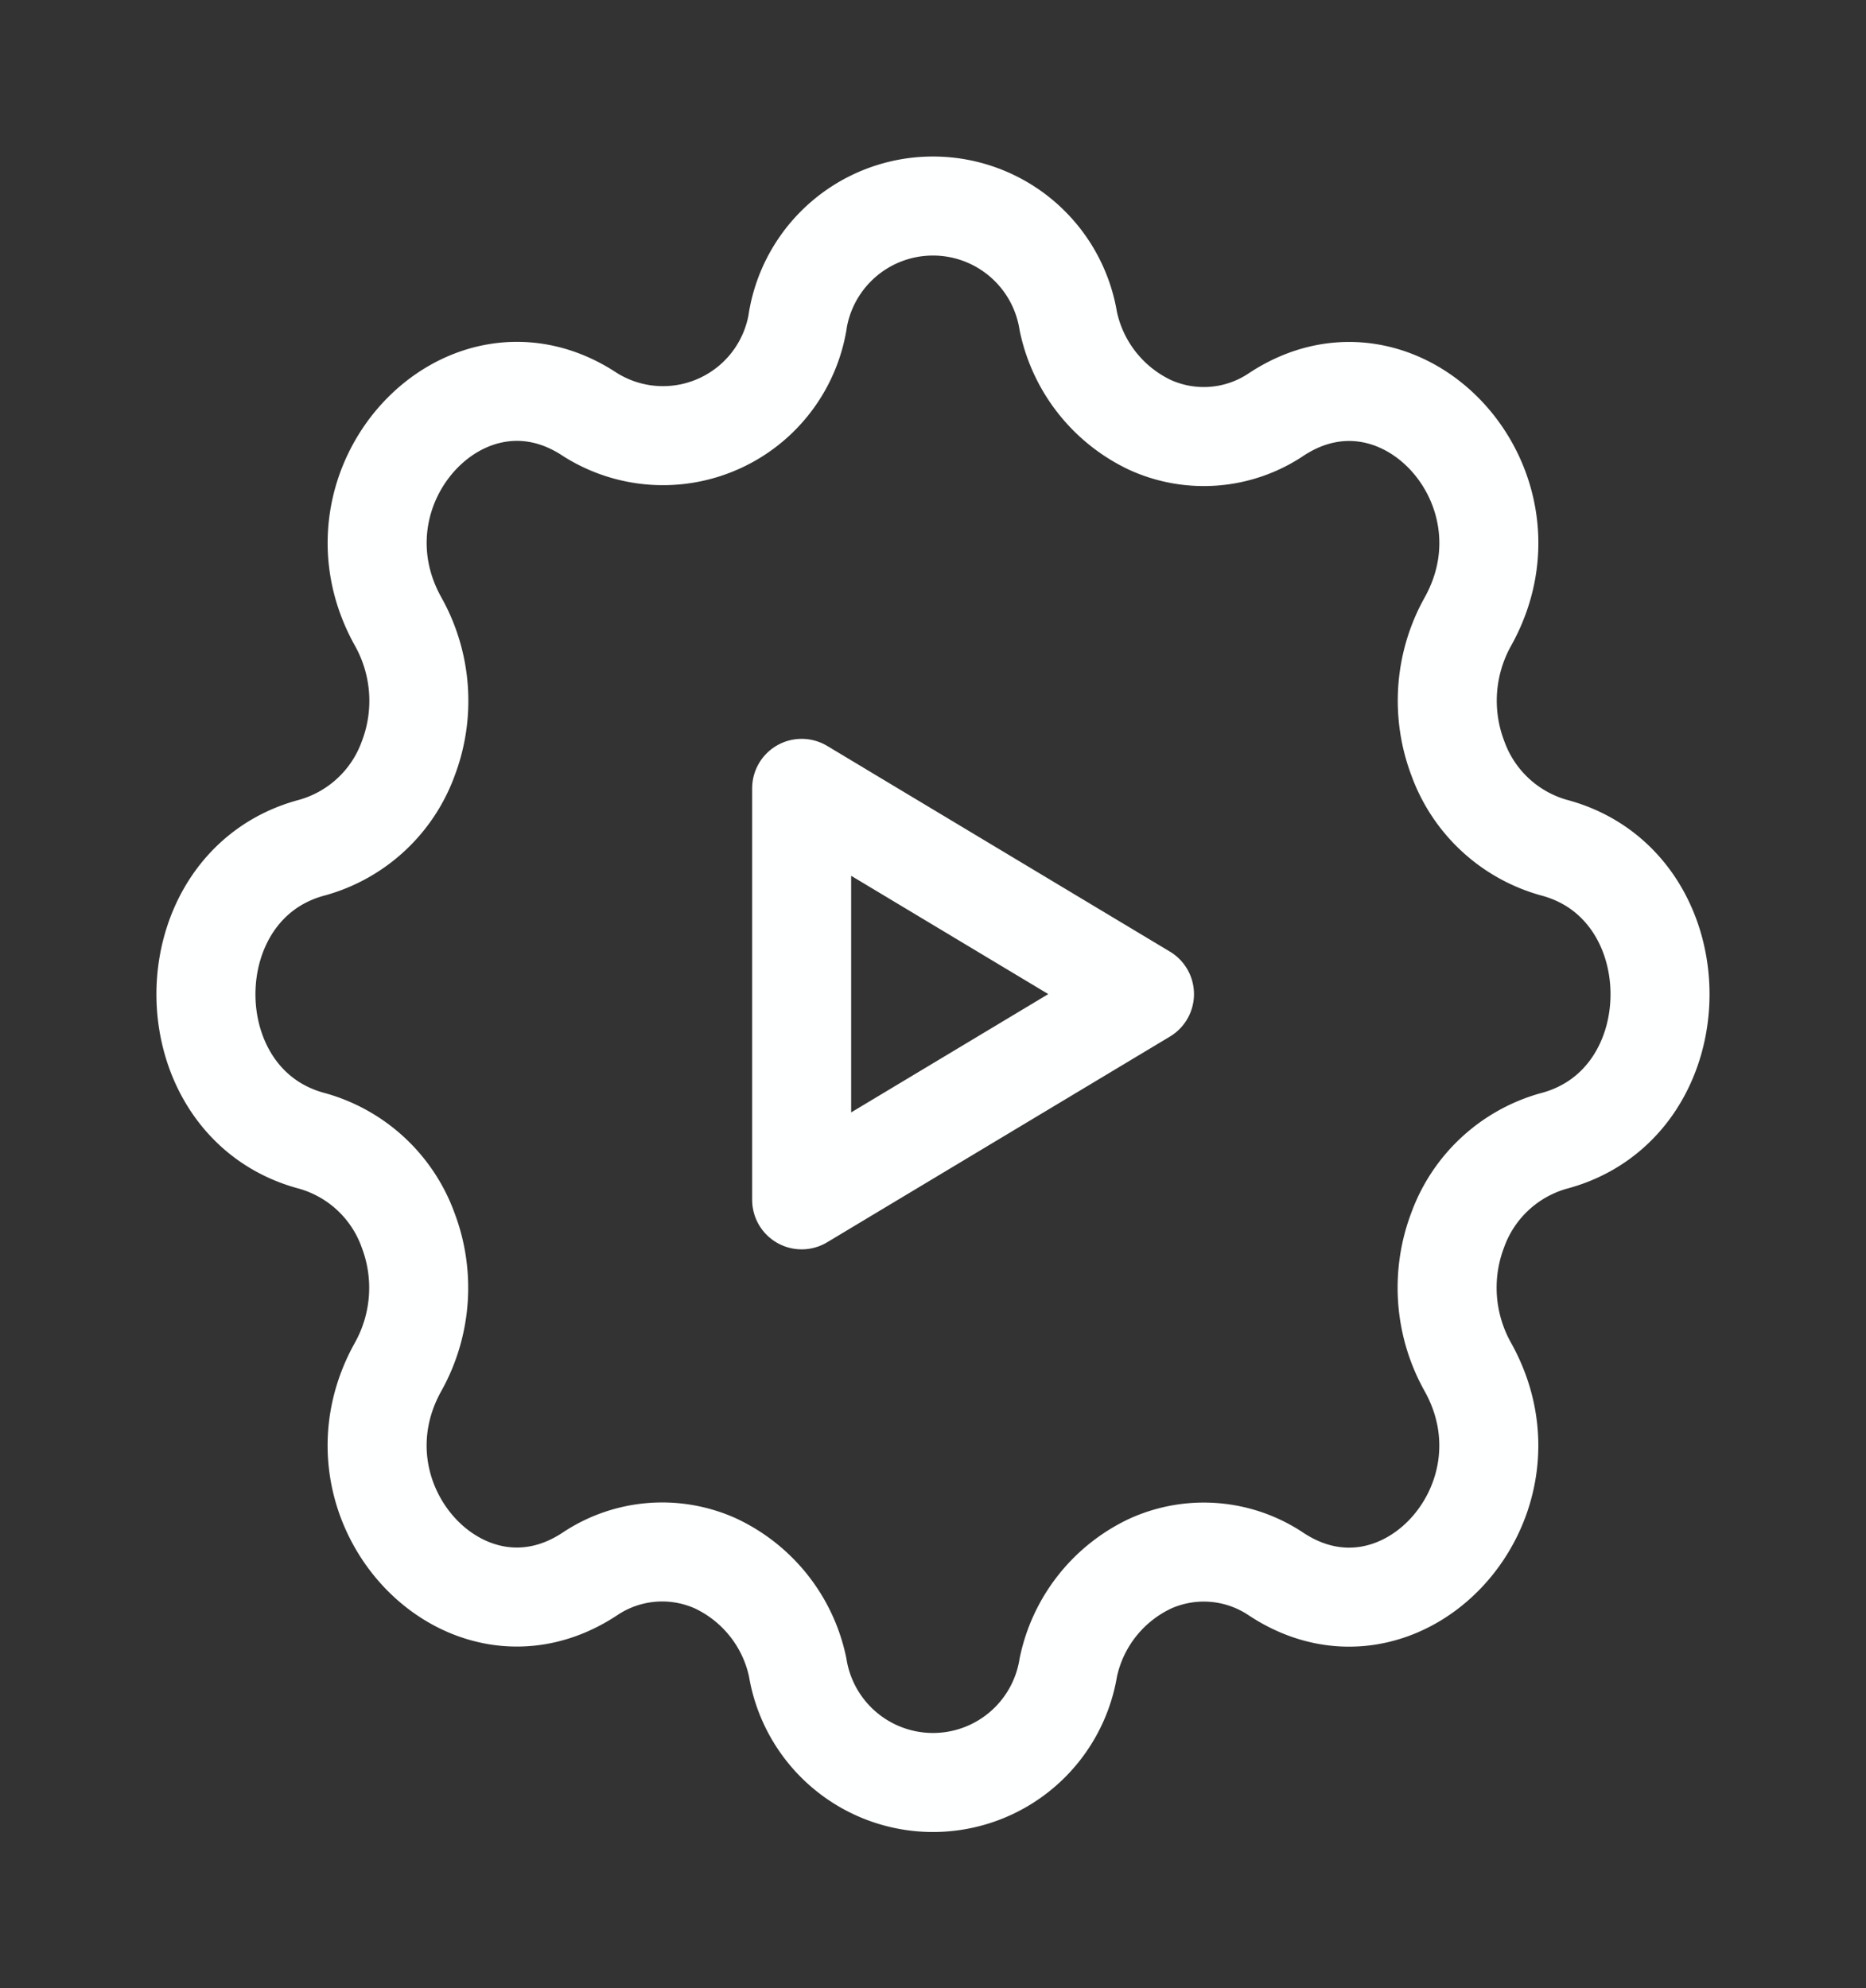
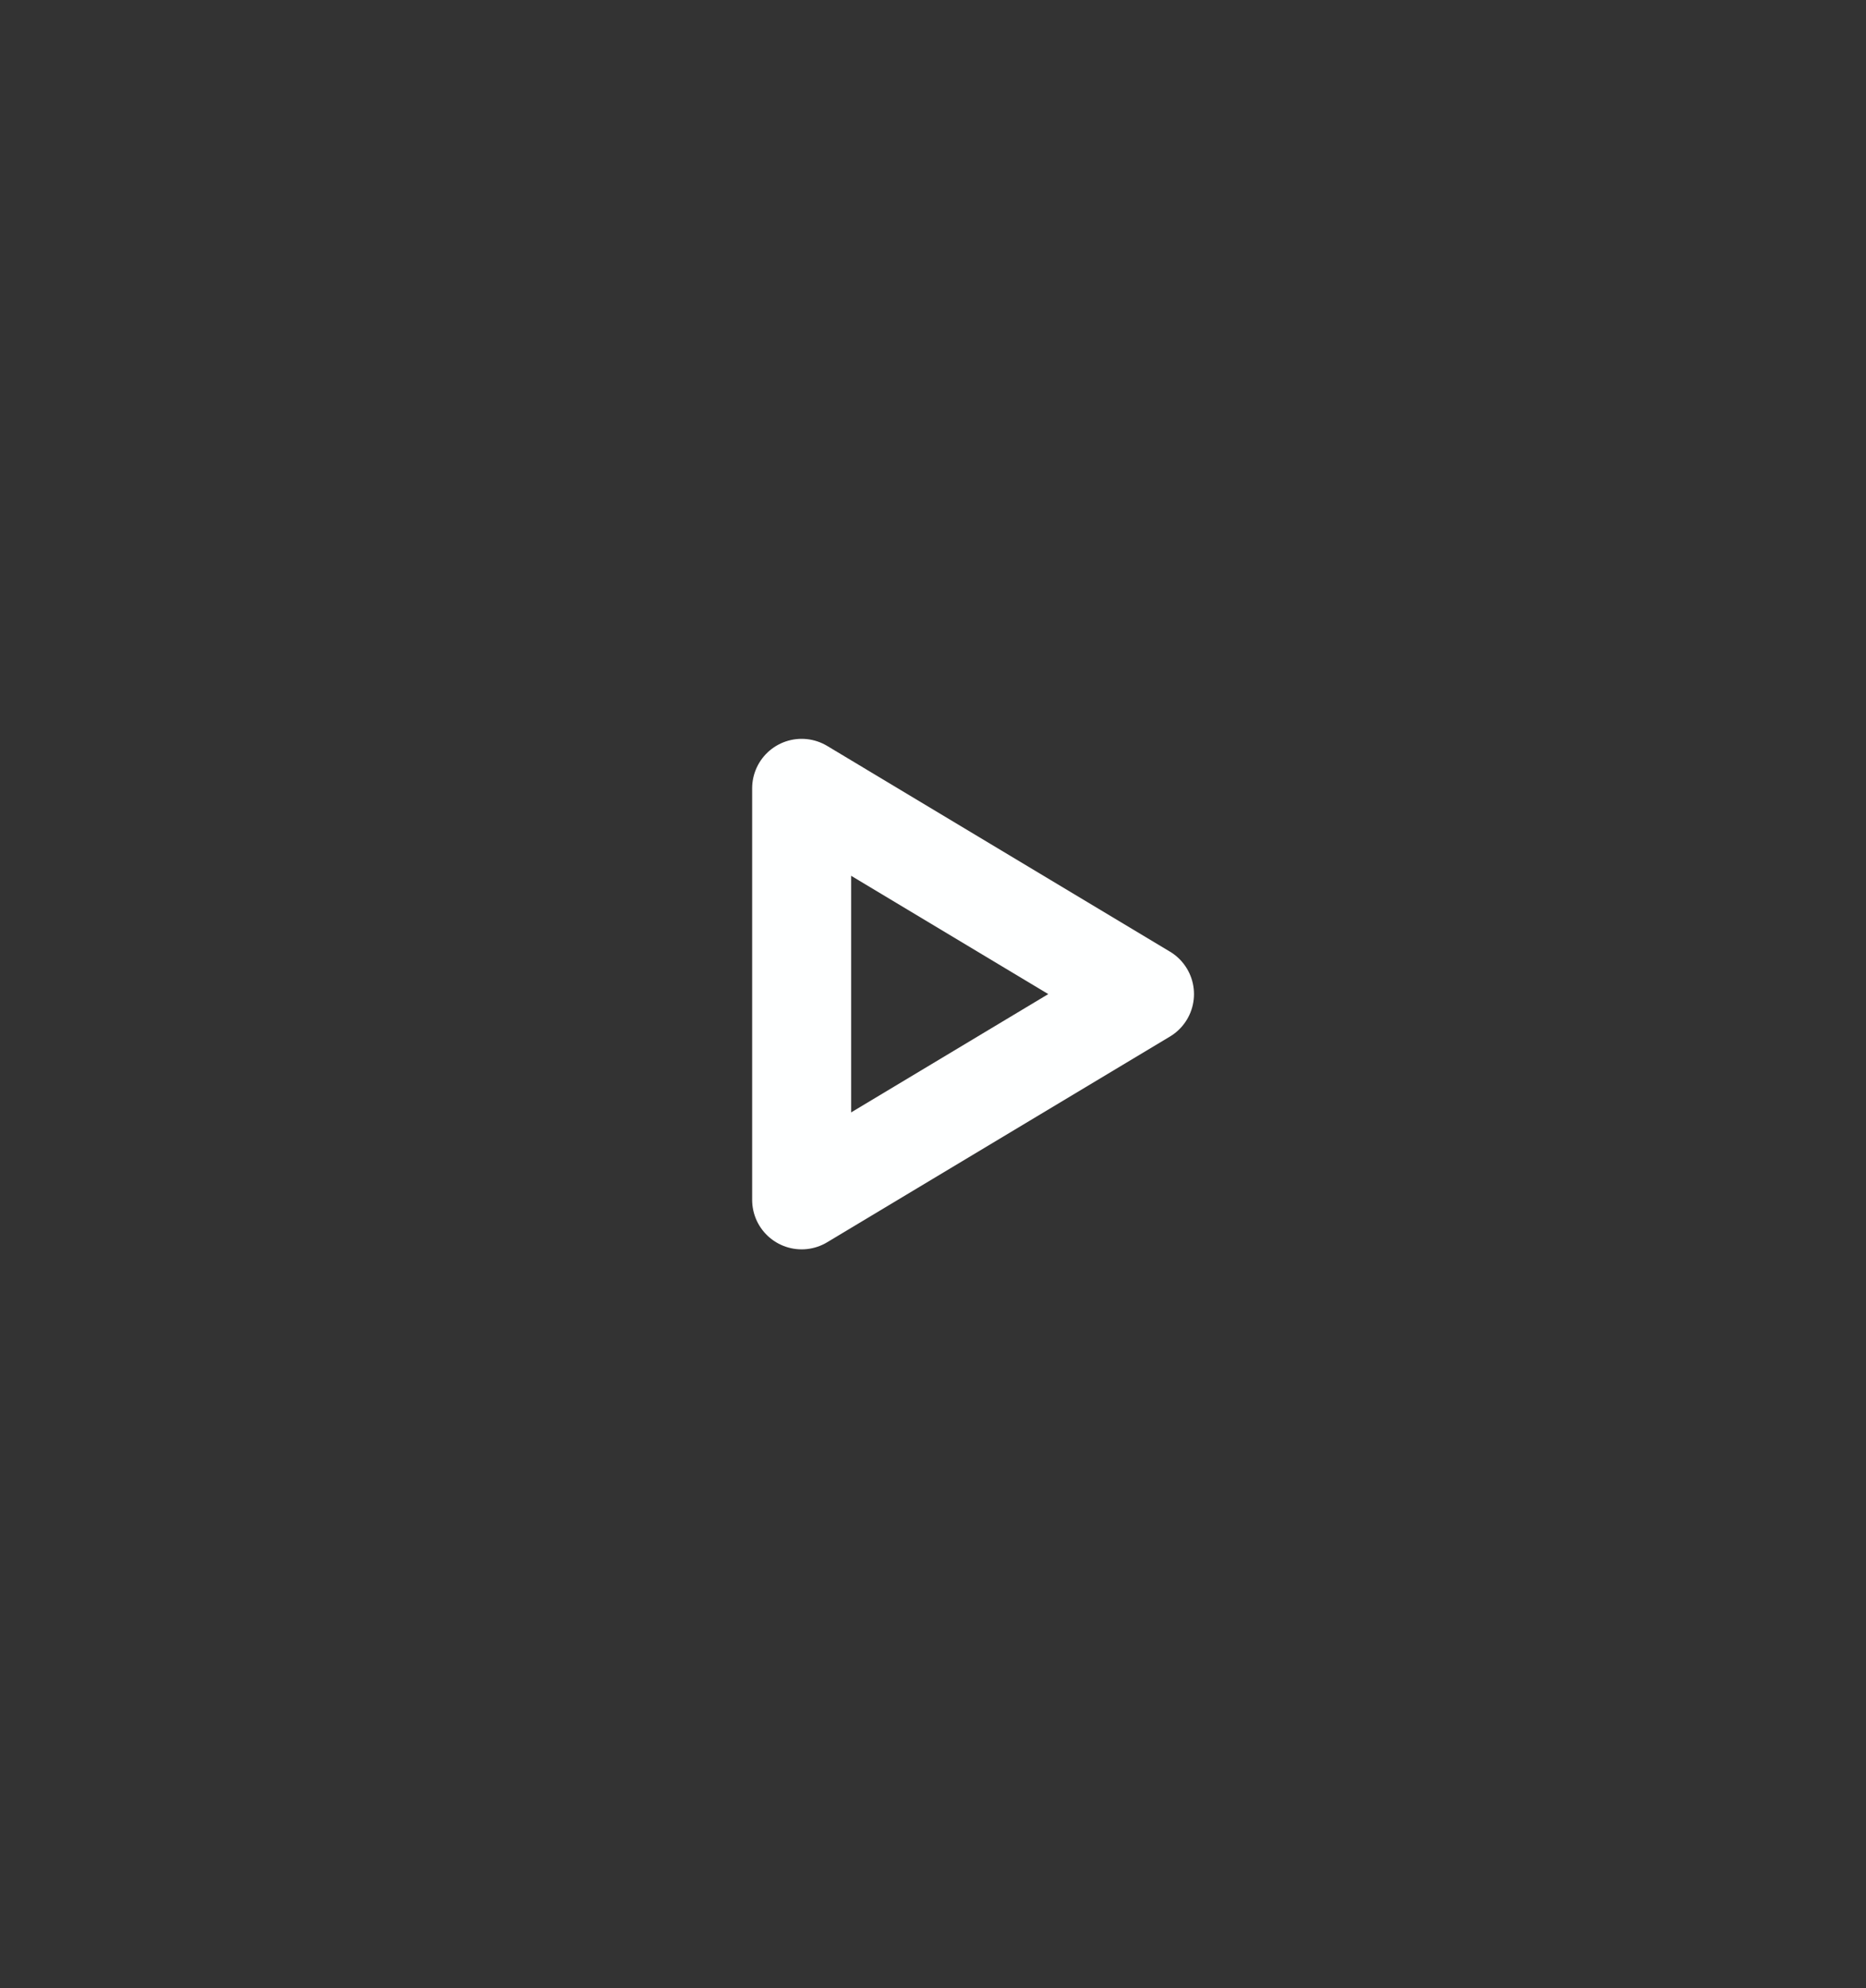
<svg xmlns="http://www.w3.org/2000/svg" id="system-for-business-ico" width="56.54" height="60.233" viewBox="0 0 56.54 60.233">
  <rect x="0" y="0" width="56.54" height="60.233" fill="#333333" stroke="none" />
-   <path id="Path_1296" data-name="Path 1296" d="M0,0H56.54V60.233H0Z" fill="none" />
-   <path id="Path_1297" data-name="Path 1297" d="M20.936,6.495a4.154,4.154,0,0,1,8.2,0,4.49,4.49,0,0,0,2.487,3.149,3.937,3.937,0,0,0,3.813-.32c3.778-2.494,8.1,2.192,5.8,6.289a4.912,4.912,0,0,0-.295,4.13,4.338,4.338,0,0,0,2.9,2.7c4.3,1.13,4.3,7.759,0,8.89a4.337,4.337,0,0,0-2.906,2.7,4.912,4.912,0,0,0,.3,4.133c2.3,4.095-2.023,8.784-5.8,6.289a3.937,3.937,0,0,0-3.811-.32,4.489,4.489,0,0,0-2.487,3.146,4.154,4.154,0,0,1-8.2,0,4.49,4.49,0,0,0-2.487-3.149,3.937,3.937,0,0,0-3.813.32c-3.778,2.494-8.1-2.192-5.8-6.289a4.912,4.912,0,0,0,.295-4.13,4.338,4.338,0,0,0-2.9-2.7c-4.3-1.13-4.3-7.759,0-8.89a4.337,4.337,0,0,0,2.906-2.7,4.912,4.912,0,0,0-.3-4.133c-2.3-4.095,2.023-8.784,5.8-6.289a4.137,4.137,0,0,0,6.3-2.826Z" transform="translate(3.233 3.233)" fill="none" stroke="#feffff" stroke-linecap="round" stroke-linejoin="round" stroke-width="3" />
  <path id="Path_1298" data-name="Path 1298" d="M10,9V21.466l10.388-6.233Z" transform="translate(14.29 14.883)" fill="none" stroke="#feffff" stroke-linecap="round" stroke-linejoin="round" stroke-width="3" />
</svg>